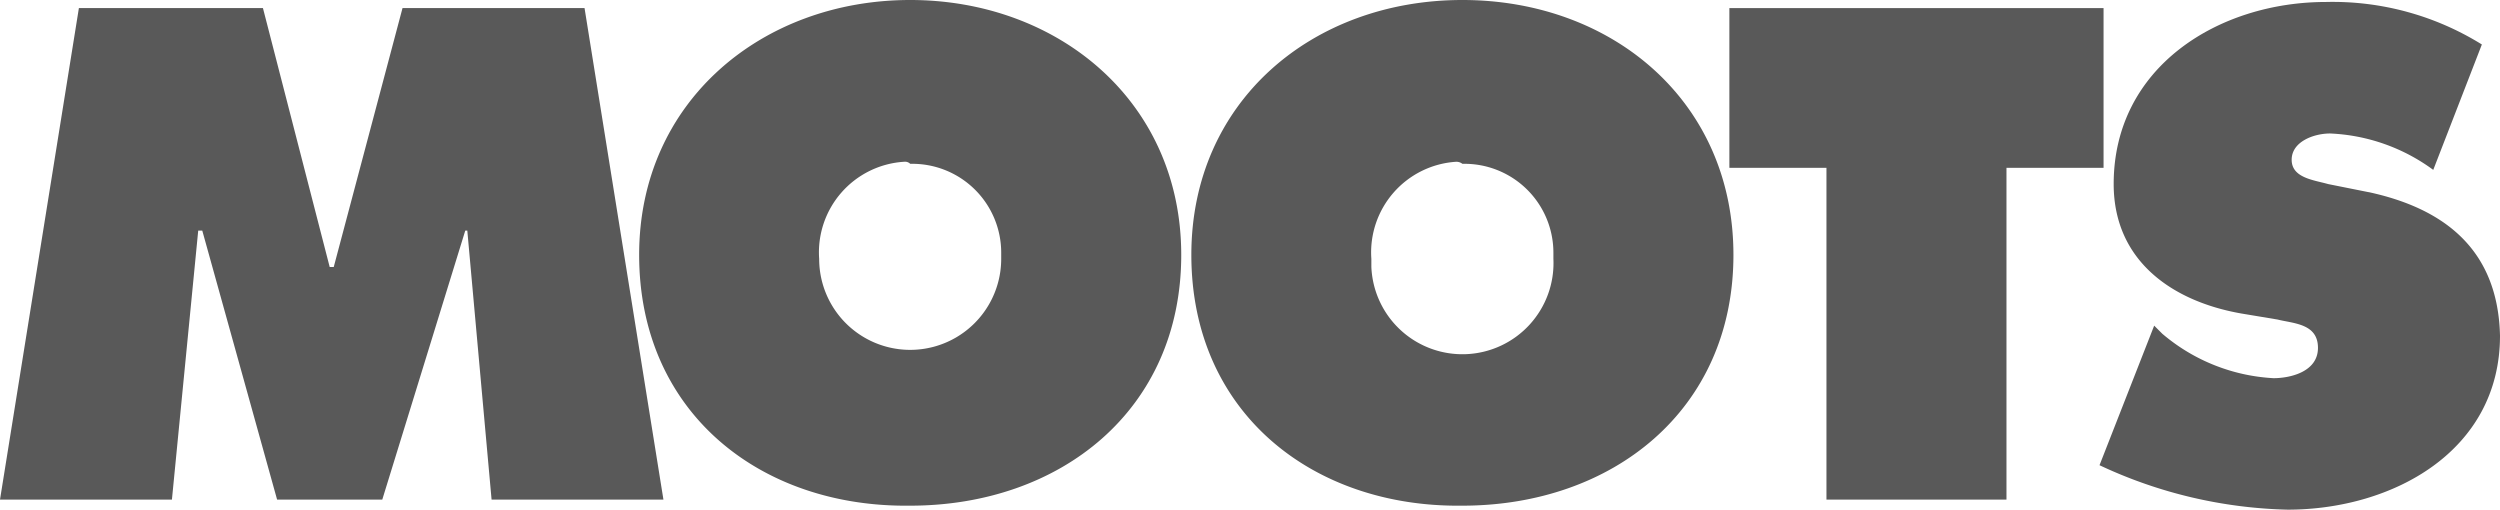
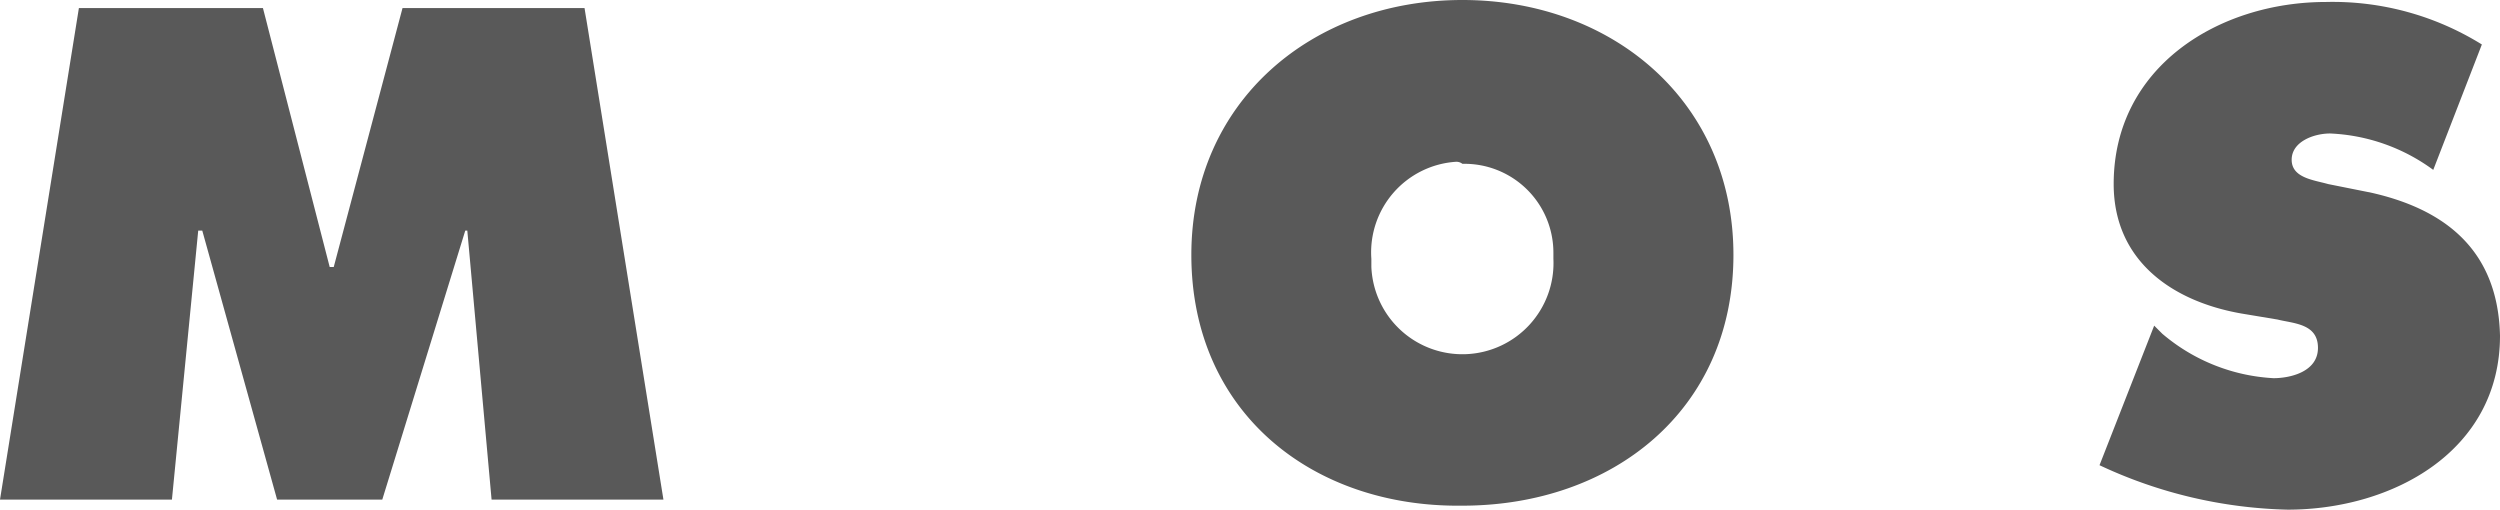
<svg xmlns="http://www.w3.org/2000/svg" width="180" height="36.699" viewBox="0 0 180 36.699">
  <defs>
    <style>
      .cls-1 {
        fill: #595959;
      }
    </style>
  </defs>
  <g id="se-logo-row-360blk-Moots" transform="translate(-0.2 -0.2)">
    <g id="Group_6" data-name="Group 6" transform="translate(0.2 0.2)">
      <g id="Layer_1-2">
        <g id="Group_5" data-name="Group 5">
          <path id="Path_94" data-name="Path 94" class="cls-1" d="M78.615,36.608c10.777,0,19.515-6.845,19.515-18.058C98.129,7.482,89.391.2,78.615.2S59.1,7.482,59.1,18.55c0,11.359,8.738,18.2,19.515,18.058m0-24.612A6.4,6.4,0,0,1,85.168,18.4v.437a6.56,6.56,0,1,1-13.107.583v-.583a6.536,6.536,0,0,1,6.116-6.99.719.719,0,0,1,.437.146" transform="translate(26.677 -0.2)" />
          <path id="Path_95" data-name="Path 95" class="cls-1" d="M123.369,13.993l-2.913-.583c-1.019-.291-2.621-.437-2.621-1.748s1.6-1.893,2.767-1.893a13.488,13.488,0,0,1,7.427,2.621l3.5-9.029A20.343,20.343,0,0,0,120.311.3c-7.718,0-15.291,4.66-15.291,13.107,0,5.534,4.223,8.447,9.175,9.32l2.621.437c1.165.291,2.913.291,2.913,2.039s-2.039,2.184-3.2,2.184a13.459,13.459,0,0,1-8.01-3.2l-.583-.583L104,33.653a33.6,33.6,0,0,0,13.544,3.2c7.573,0,15.291-4.223,15.291-12.524-.146-6.262-4.078-9.175-9.466-10.34" transform="translate(47.165 -0.158)" />
          <path id="Path_96" data-name="Path 96" class="cls-1" d="M14.472,16.619h.291l5.388,19.369h7.573L33.7,16.619h.146l1.748,19.369H47.967L42.287.6H29.181L24.229,19.241h-.291L19.132.6H5.88L.2,35.988H12.579Z" transform="translate(-0.2 -0.017)" />
-           <path id="Path_97" data-name="Path 97" class="cls-1" d="M51.315,36.608c10.777,0,19.515-6.845,19.515-18.058C70.829,7.482,61.946.2,51.315.2S31.8,7.482,31.8,18.55c0,11.359,8.738,18.2,19.515,18.058m0-24.612A6.4,6.4,0,0,1,57.868,18.4v.437a6.553,6.553,0,1,1-13.107,0h0a6.536,6.536,0,0,1,6.117-6.99.535.535,0,0,1,.437.146" transform="translate(14.219 -0.2)" />
-           <path id="Path_98" data-name="Path 98" class="cls-1" d="M92.69,35.988h12.961V12.1h6.99V.6H85.7V12.1h6.99Z" transform="translate(38.815 -0.017)" />
        </g>
      </g>
    </g>
  </g>
</svg>